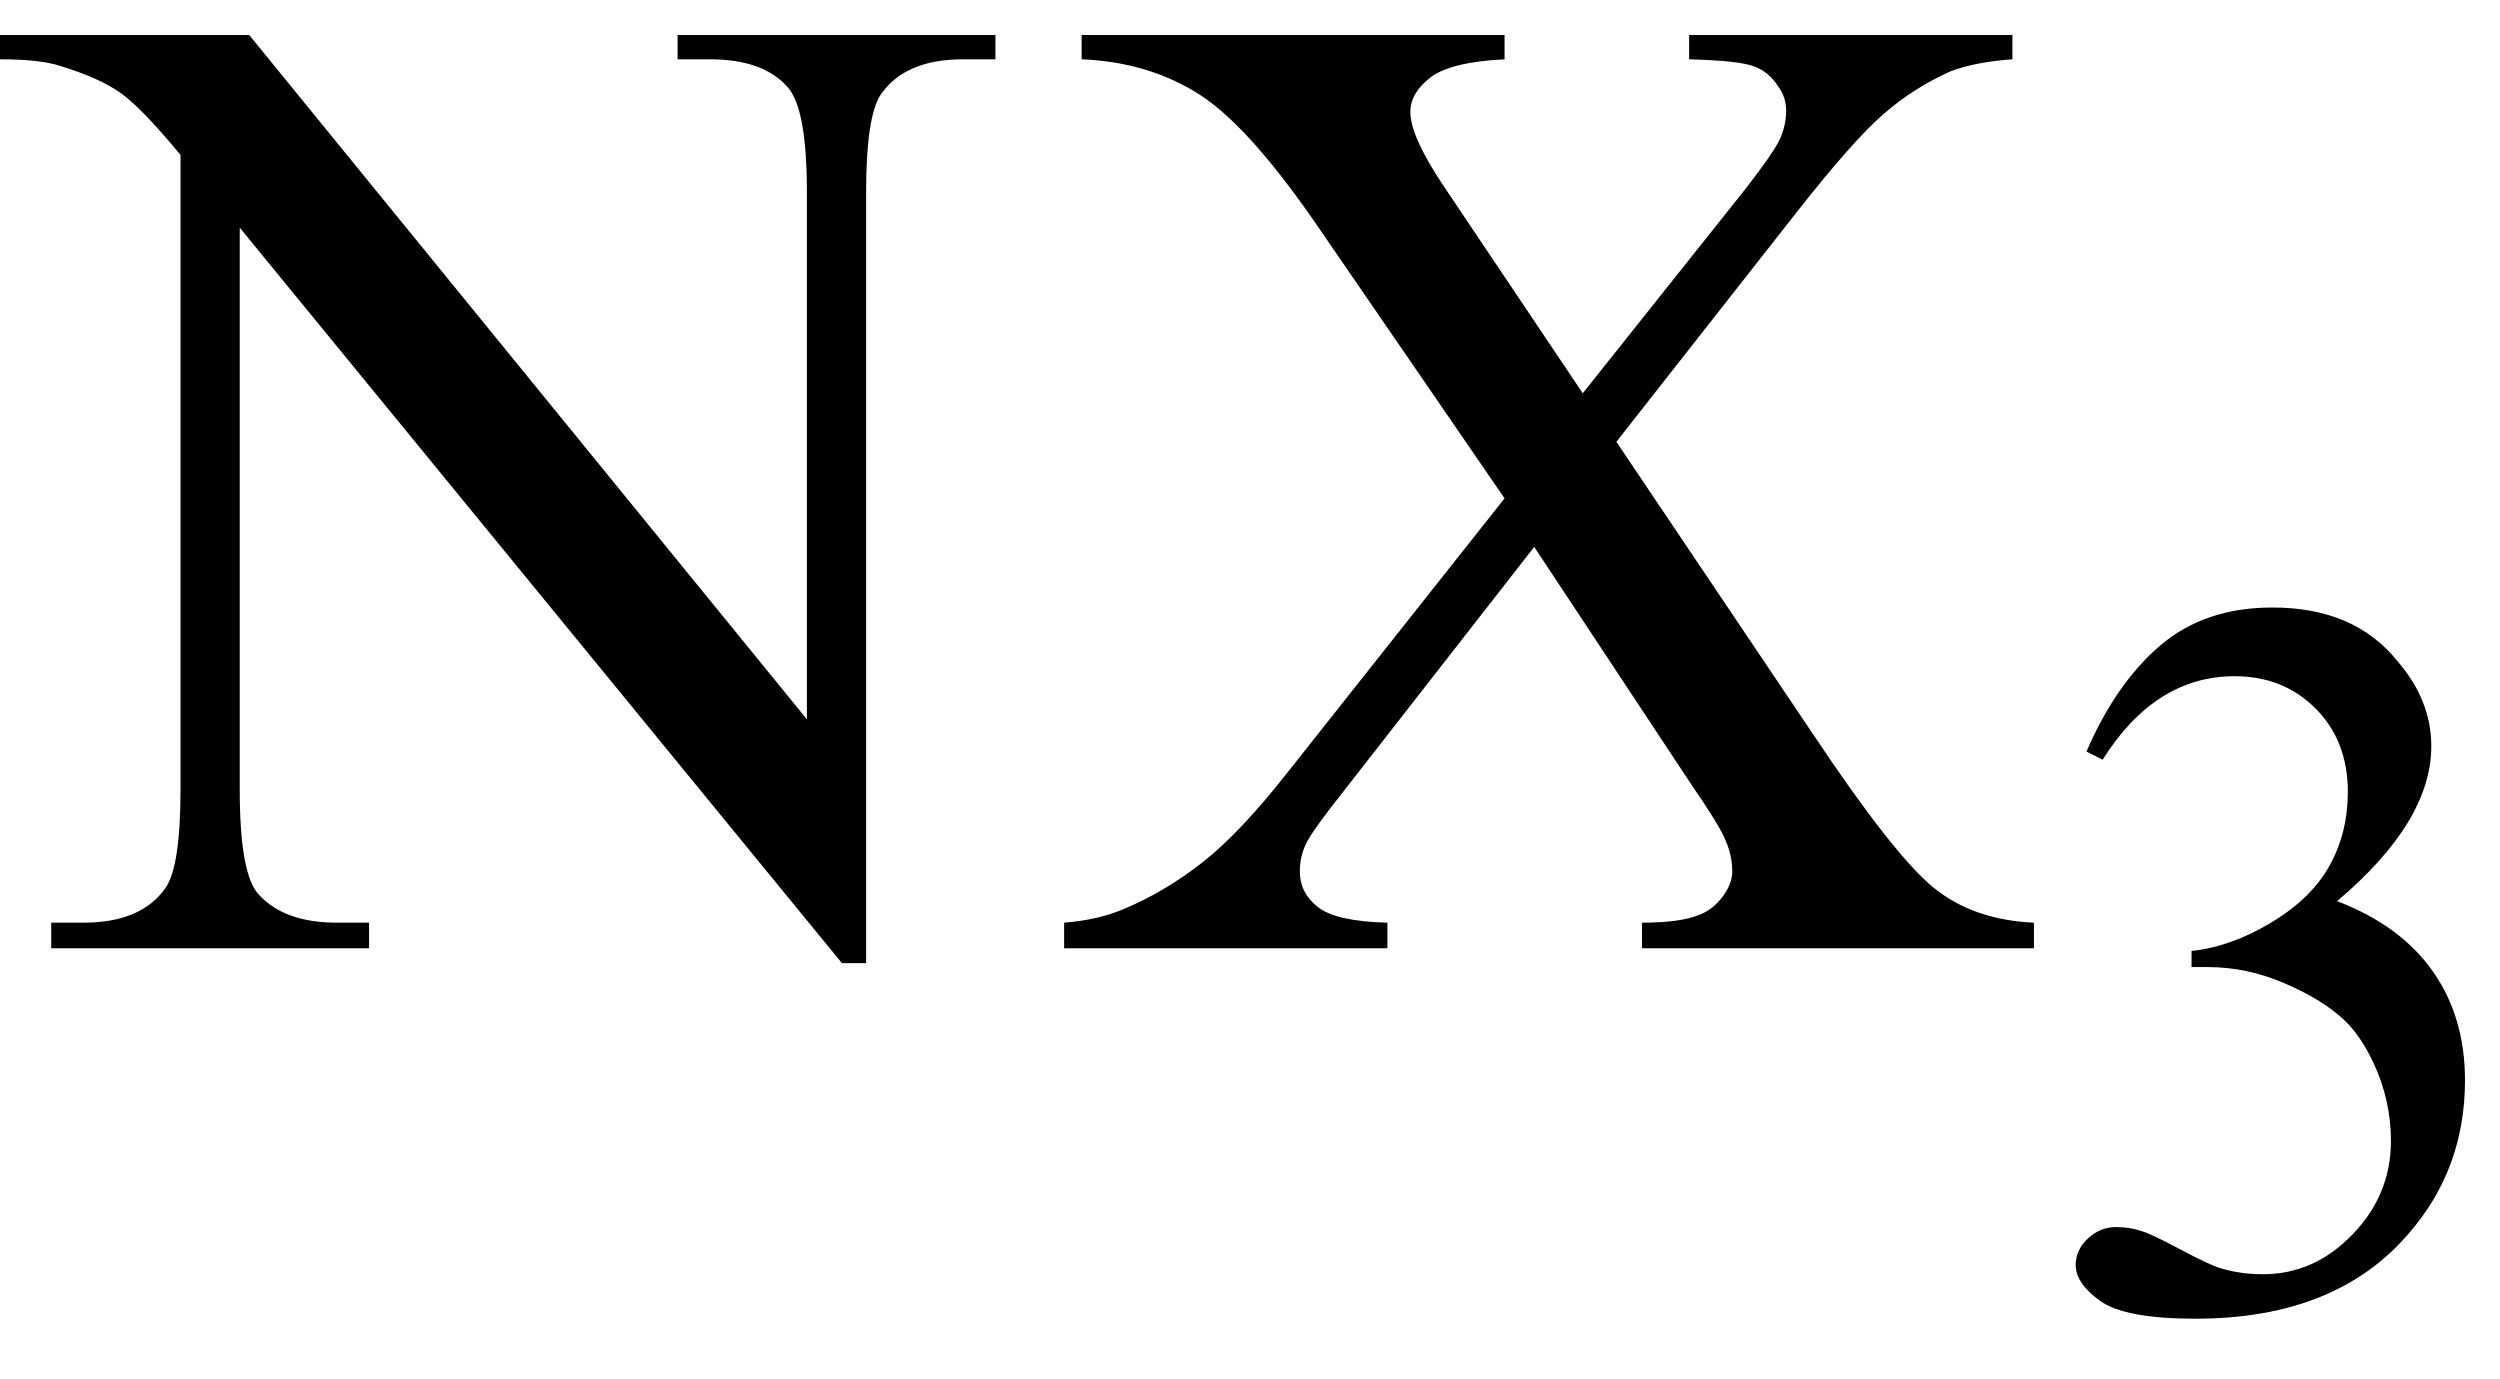
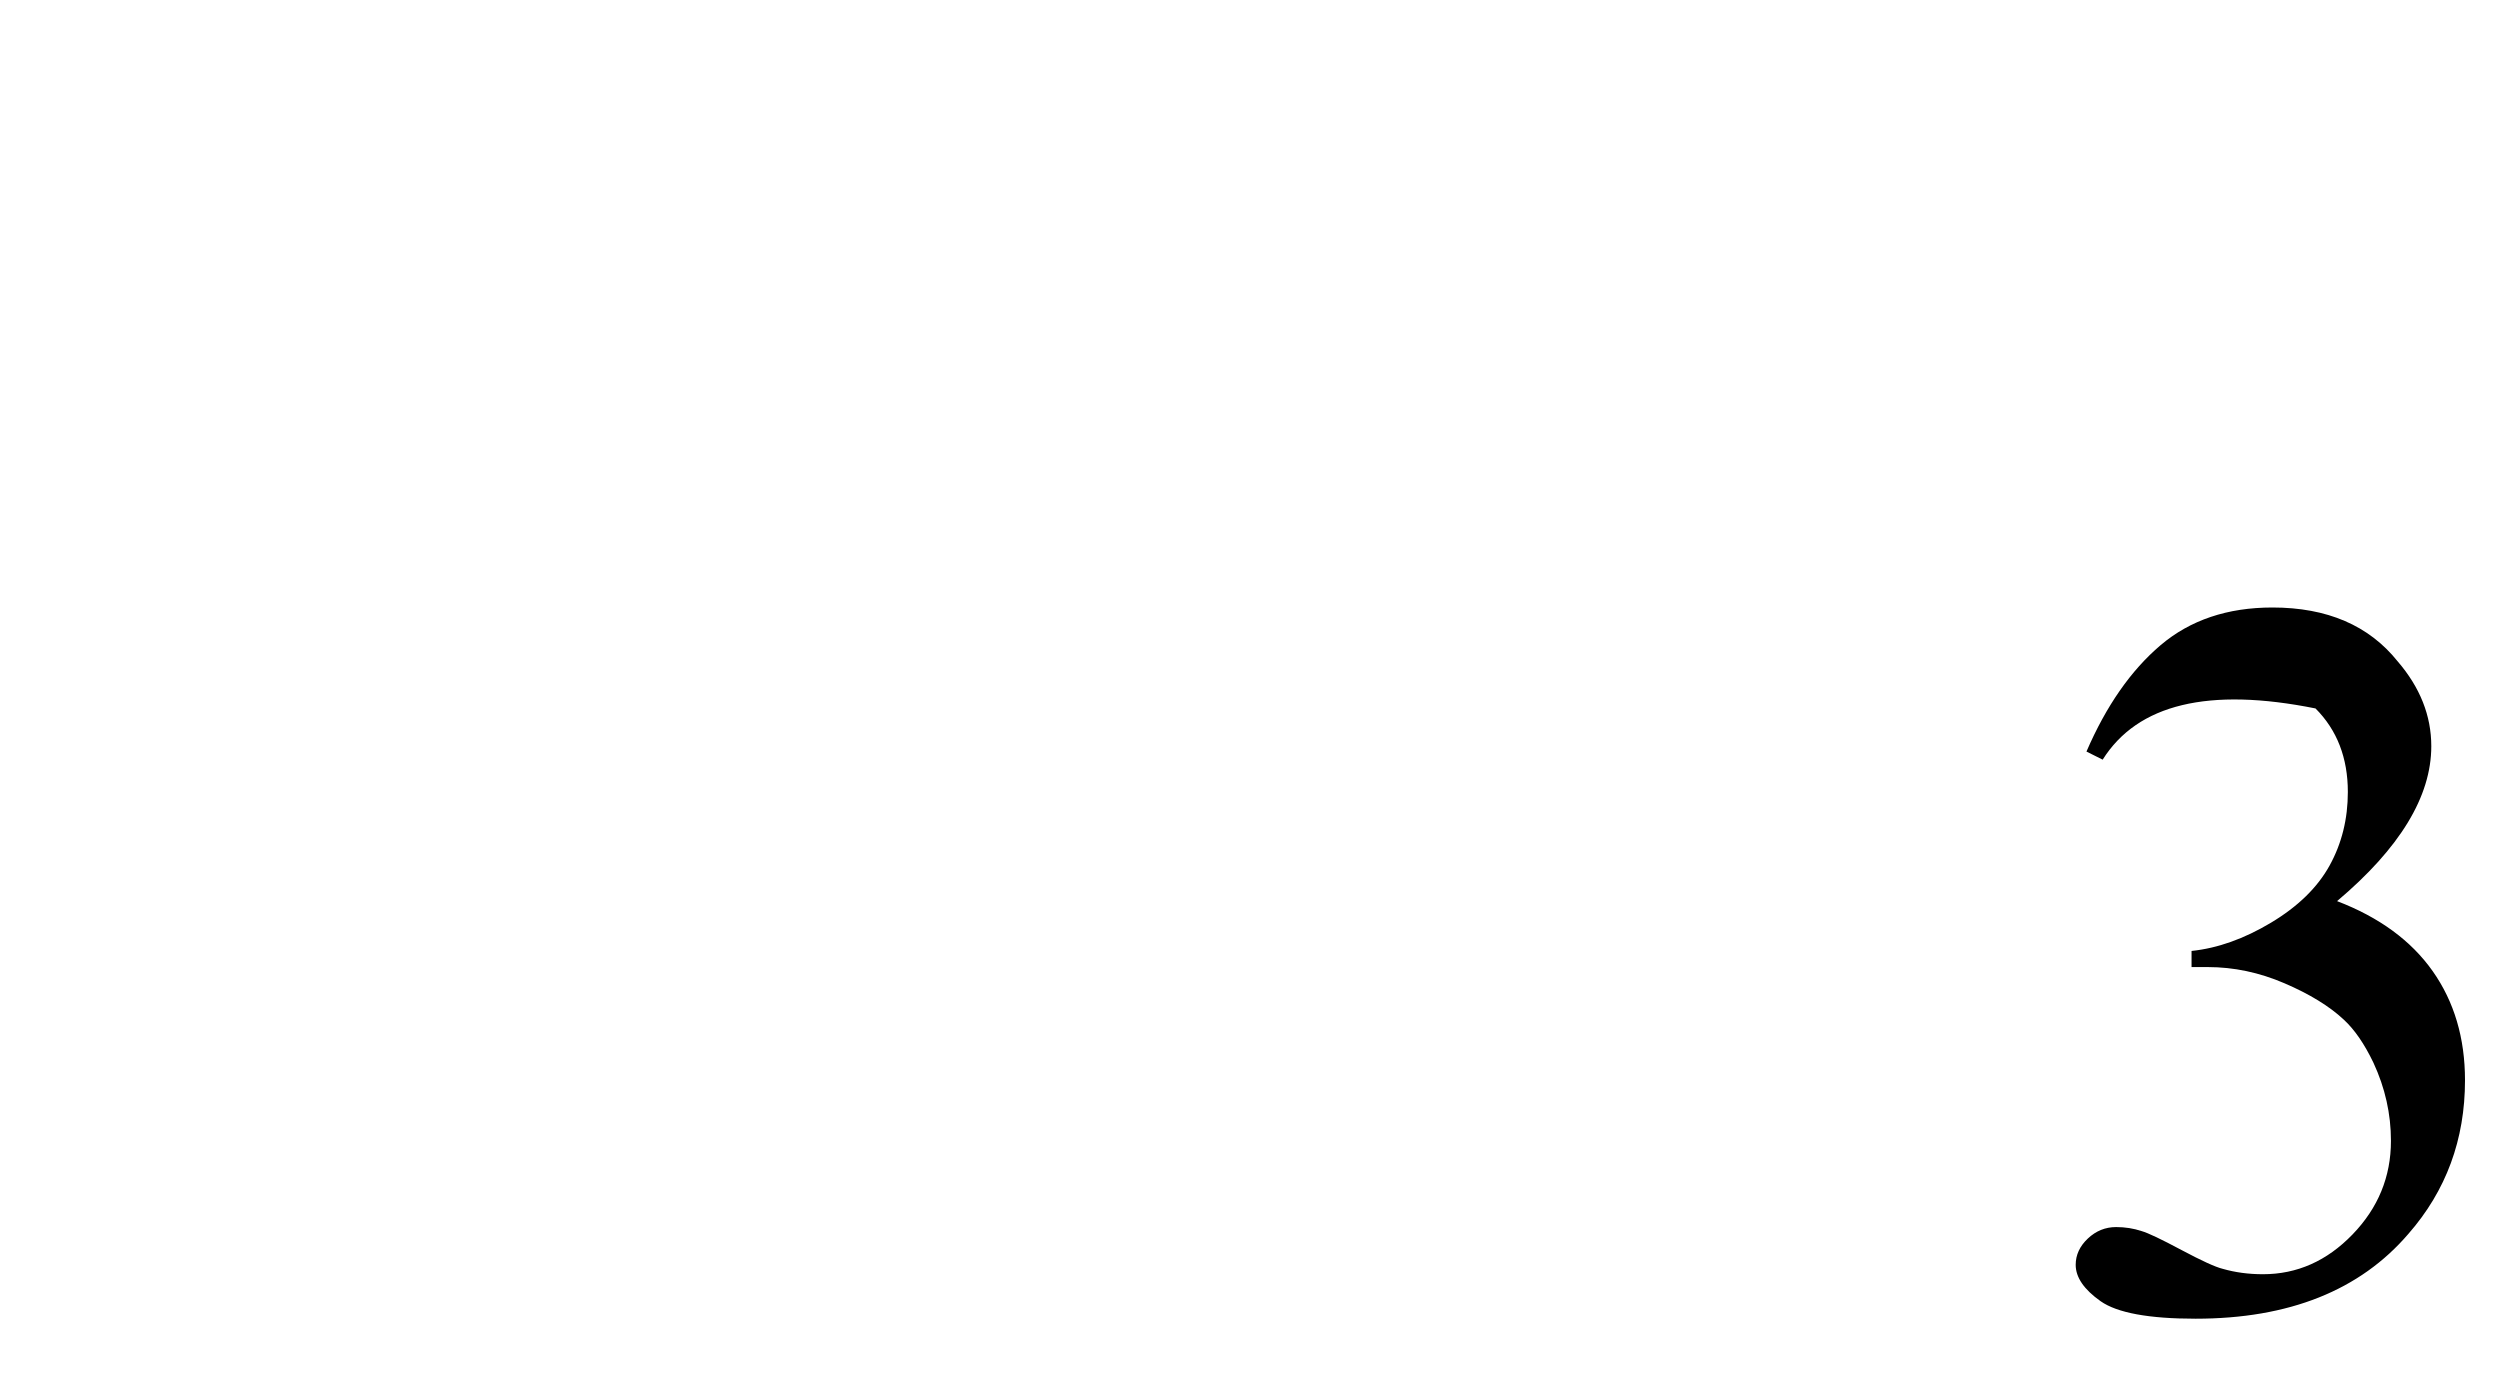
<svg xmlns="http://www.w3.org/2000/svg" stroke-dasharray="none" shape-rendering="auto" font-family="'Dialog'" width="29" text-rendering="auto" fill-opacity="1" contentScriptType="text/ecmascript" color-interpolation="auto" color-rendering="auto" preserveAspectRatio="xMidYMid meet" font-size="12" fill="black" stroke="black" image-rendering="auto" stroke-miterlimit="10" zoomAndPan="magnify" version="1.0" stroke-linecap="square" stroke-linejoin="miter" contentStyleType="text/css" font-style="normal" height="16" stroke-width="1" stroke-dashoffset="0" font-weight="normal" stroke-opacity="1">
  <defs id="genericDefs" />
  <g>
    <g text-rendering="optimizeLegibility" transform="translate(0.219,11)" color-rendering="optimizeQuality" color-interpolation="linearRGB" image-rendering="optimizeQuality">
-       <path d="M-0.219 -10.594 L2.672 -10.594 L9.141 -2.656 L9.141 -8.766 Q9.141 -9.734 8.922 -9.984 Q8.641 -10.312 8.016 -10.312 L7.641 -10.312 L7.641 -10.594 L11.328 -10.594 L11.328 -10.312 L10.953 -10.312 Q10.281 -10.312 10 -9.906 Q9.828 -9.656 9.828 -8.766 L9.828 0.172 L9.547 0.172 L2.562 -8.359 L2.562 -1.844 Q2.562 -0.859 2.781 -0.625 Q3.078 -0.297 3.688 -0.297 L4.062 -0.297 L4.062 0 L0.375 0 L0.375 -0.297 L0.75 -0.297 Q1.422 -0.297 1.703 -0.703 Q1.875 -0.953 1.875 -1.844 L1.875 -9.203 Q1.422 -9.75 1.18 -9.922 Q0.938 -10.094 0.484 -10.234 Q0.25 -10.312 -0.219 -10.312 L-0.219 -10.594 ZM18.531 -5.875 L20.812 -2.484 Q21.75 -1.078 22.211 -0.703 Q22.672 -0.328 23.375 -0.297 L23.375 0 L18.828 0 L18.828 -0.297 Q19.281 -0.297 19.5 -0.391 Q19.656 -0.453 19.766 -0.602 Q19.875 -0.75 19.875 -0.891 Q19.875 -1.078 19.797 -1.25 Q19.75 -1.391 19.375 -1.938 L17.578 -4.656 L15.359 -1.812 Q15 -1.359 14.93 -1.211 Q14.859 -1.062 14.859 -0.891 Q14.859 -0.641 15.07 -0.477 Q15.281 -0.312 15.875 -0.297 L15.875 0 L12.125 0 L12.125 -0.297 Q12.516 -0.328 12.812 -0.453 Q13.297 -0.656 13.734 -1 Q14.172 -1.344 14.734 -2.062 L17.234 -5.219 L15.141 -8.266 Q14.297 -9.516 13.703 -9.898 Q13.109 -10.281 12.328 -10.312 L12.328 -10.594 L17.234 -10.594 L17.234 -10.312 Q16.609 -10.281 16.375 -10.102 Q16.141 -9.922 16.141 -9.703 Q16.141 -9.422 16.516 -8.859 L18.141 -6.438 L20.031 -8.812 Q20.359 -9.234 20.43 -9.391 Q20.5 -9.547 20.5 -9.719 Q20.5 -9.875 20.406 -10 Q20.297 -10.172 20.117 -10.234 Q19.938 -10.297 19.375 -10.312 L19.375 -10.594 L23.125 -10.594 L23.125 -10.312 Q22.688 -10.281 22.406 -10.172 Q21.984 -9.984 21.633 -9.68 Q21.281 -9.375 20.641 -8.562 L18.531 -5.875 Z" stroke="none" />
-     </g>
+       </g>
    <g text-rendering="optimizeLegibility" transform="translate(23.594,15.156)" color-rendering="optimizeQuality" color-interpolation="linearRGB" image-rendering="optimizeQuality">
-       <path d="M0.609 -6.438 Q0.953 -7.234 1.469 -7.672 Q1.984 -8.109 2.766 -8.109 Q3.719 -8.109 4.219 -7.484 Q4.609 -7.031 4.609 -6.5 Q4.609 -5.625 3.516 -4.703 Q4.25 -4.422 4.625 -3.891 Q5 -3.359 5 -2.625 Q5 -1.594 4.344 -0.844 Q3.5 0.141 1.875 0.141 Q1.062 0.141 0.773 -0.062 Q0.484 -0.266 0.484 -0.484 Q0.484 -0.656 0.625 -0.789 Q0.766 -0.922 0.953 -0.922 Q1.109 -0.922 1.25 -0.875 Q1.359 -0.844 1.711 -0.656 Q2.062 -0.469 2.188 -0.438 Q2.406 -0.375 2.656 -0.375 Q3.25 -0.375 3.695 -0.836 Q4.141 -1.297 4.141 -1.922 Q4.141 -2.391 3.938 -2.828 Q3.781 -3.156 3.594 -3.328 Q3.344 -3.562 2.906 -3.75 Q2.469 -3.938 2.016 -3.938 L1.828 -3.938 L1.828 -4.125 Q2.281 -4.172 2.75 -4.453 Q3.219 -4.734 3.43 -5.117 Q3.641 -5.5 3.641 -5.969 Q3.641 -6.562 3.266 -6.938 Q2.891 -7.312 2.328 -7.312 Q1.406 -7.312 0.797 -6.344 L0.609 -6.438 Z" stroke="none" />
+       <path d="M0.609 -6.438 Q0.953 -7.234 1.469 -7.672 Q1.984 -8.109 2.766 -8.109 Q3.719 -8.109 4.219 -7.484 Q4.609 -7.031 4.609 -6.5 Q4.609 -5.625 3.516 -4.703 Q4.25 -4.422 4.625 -3.891 Q5 -3.359 5 -2.625 Q5 -1.594 4.344 -0.844 Q3.5 0.141 1.875 0.141 Q1.062 0.141 0.773 -0.062 Q0.484 -0.266 0.484 -0.484 Q0.484 -0.656 0.625 -0.789 Q0.766 -0.922 0.953 -0.922 Q1.109 -0.922 1.25 -0.875 Q1.359 -0.844 1.711 -0.656 Q2.062 -0.469 2.188 -0.438 Q2.406 -0.375 2.656 -0.375 Q3.25 -0.375 3.695 -0.836 Q4.141 -1.297 4.141 -1.922 Q4.141 -2.391 3.938 -2.828 Q3.781 -3.156 3.594 -3.328 Q3.344 -3.562 2.906 -3.75 Q2.469 -3.938 2.016 -3.938 L1.828 -3.938 L1.828 -4.125 Q2.281 -4.172 2.75 -4.453 Q3.219 -4.734 3.43 -5.117 Q3.641 -5.5 3.641 -5.969 Q3.641 -6.562 3.266 -6.938 Q1.406 -7.312 0.797 -6.344 L0.609 -6.438 Z" stroke="none" />
    </g>
  </g>
</svg>